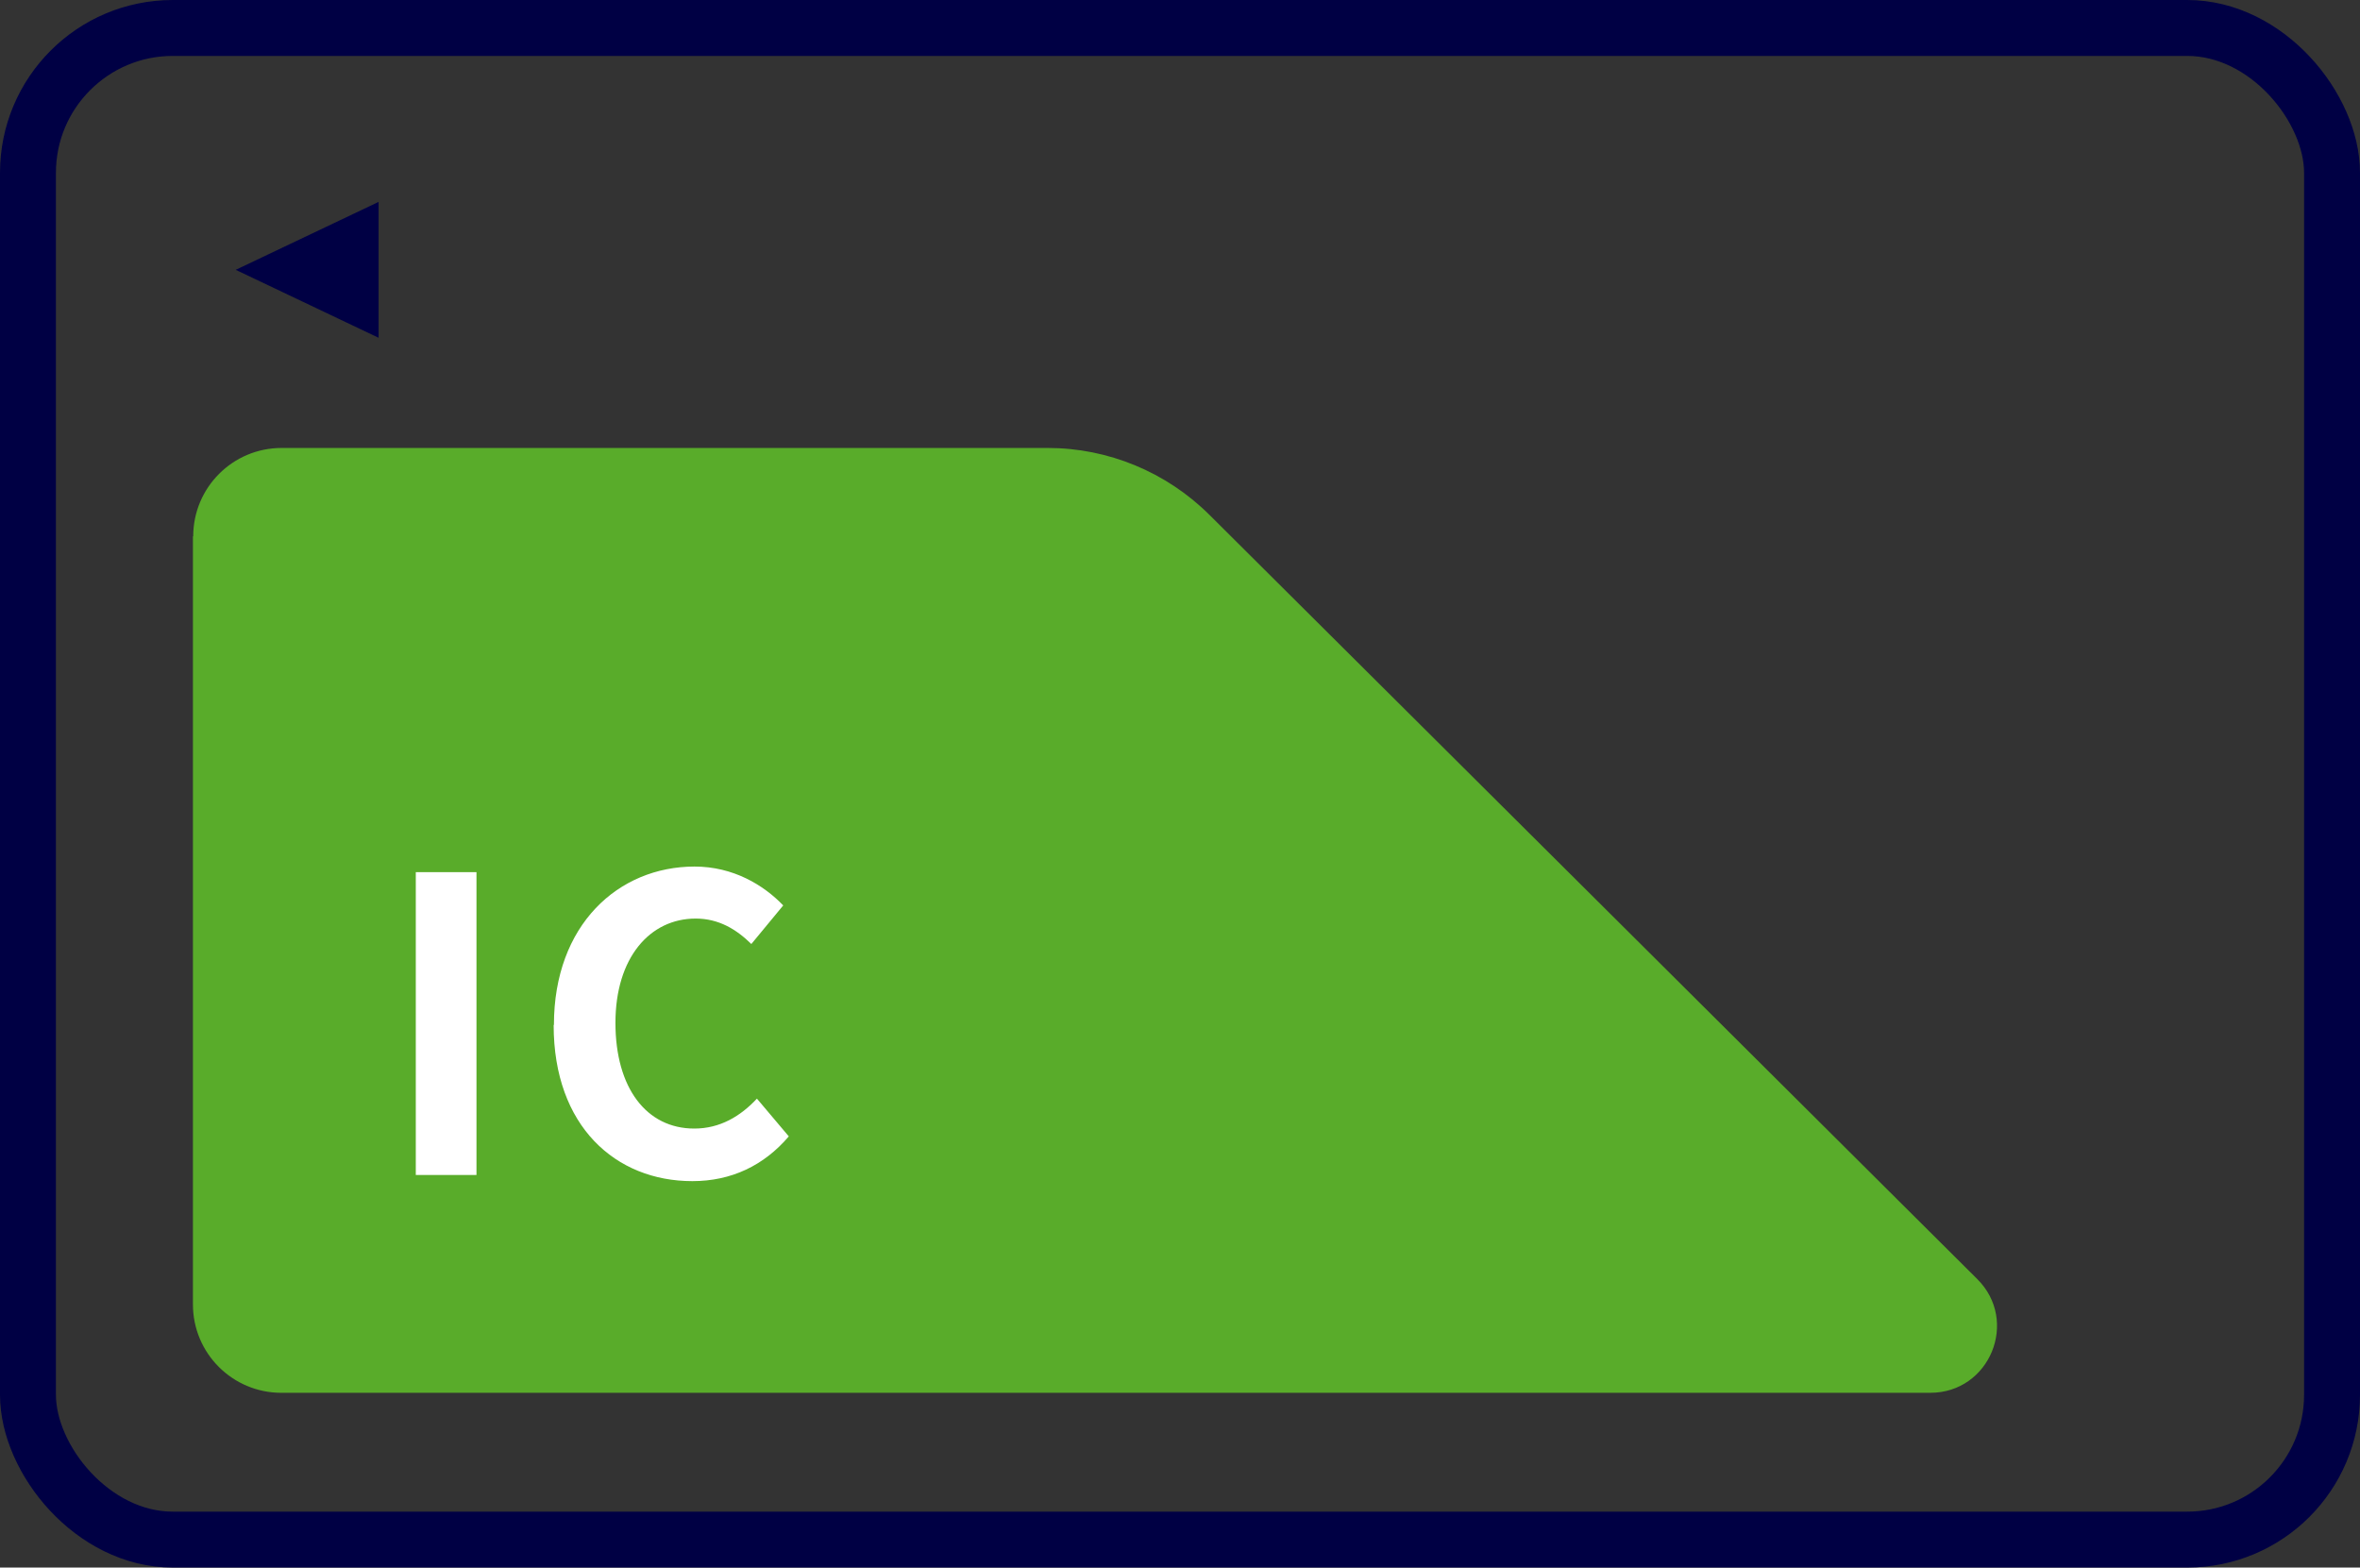
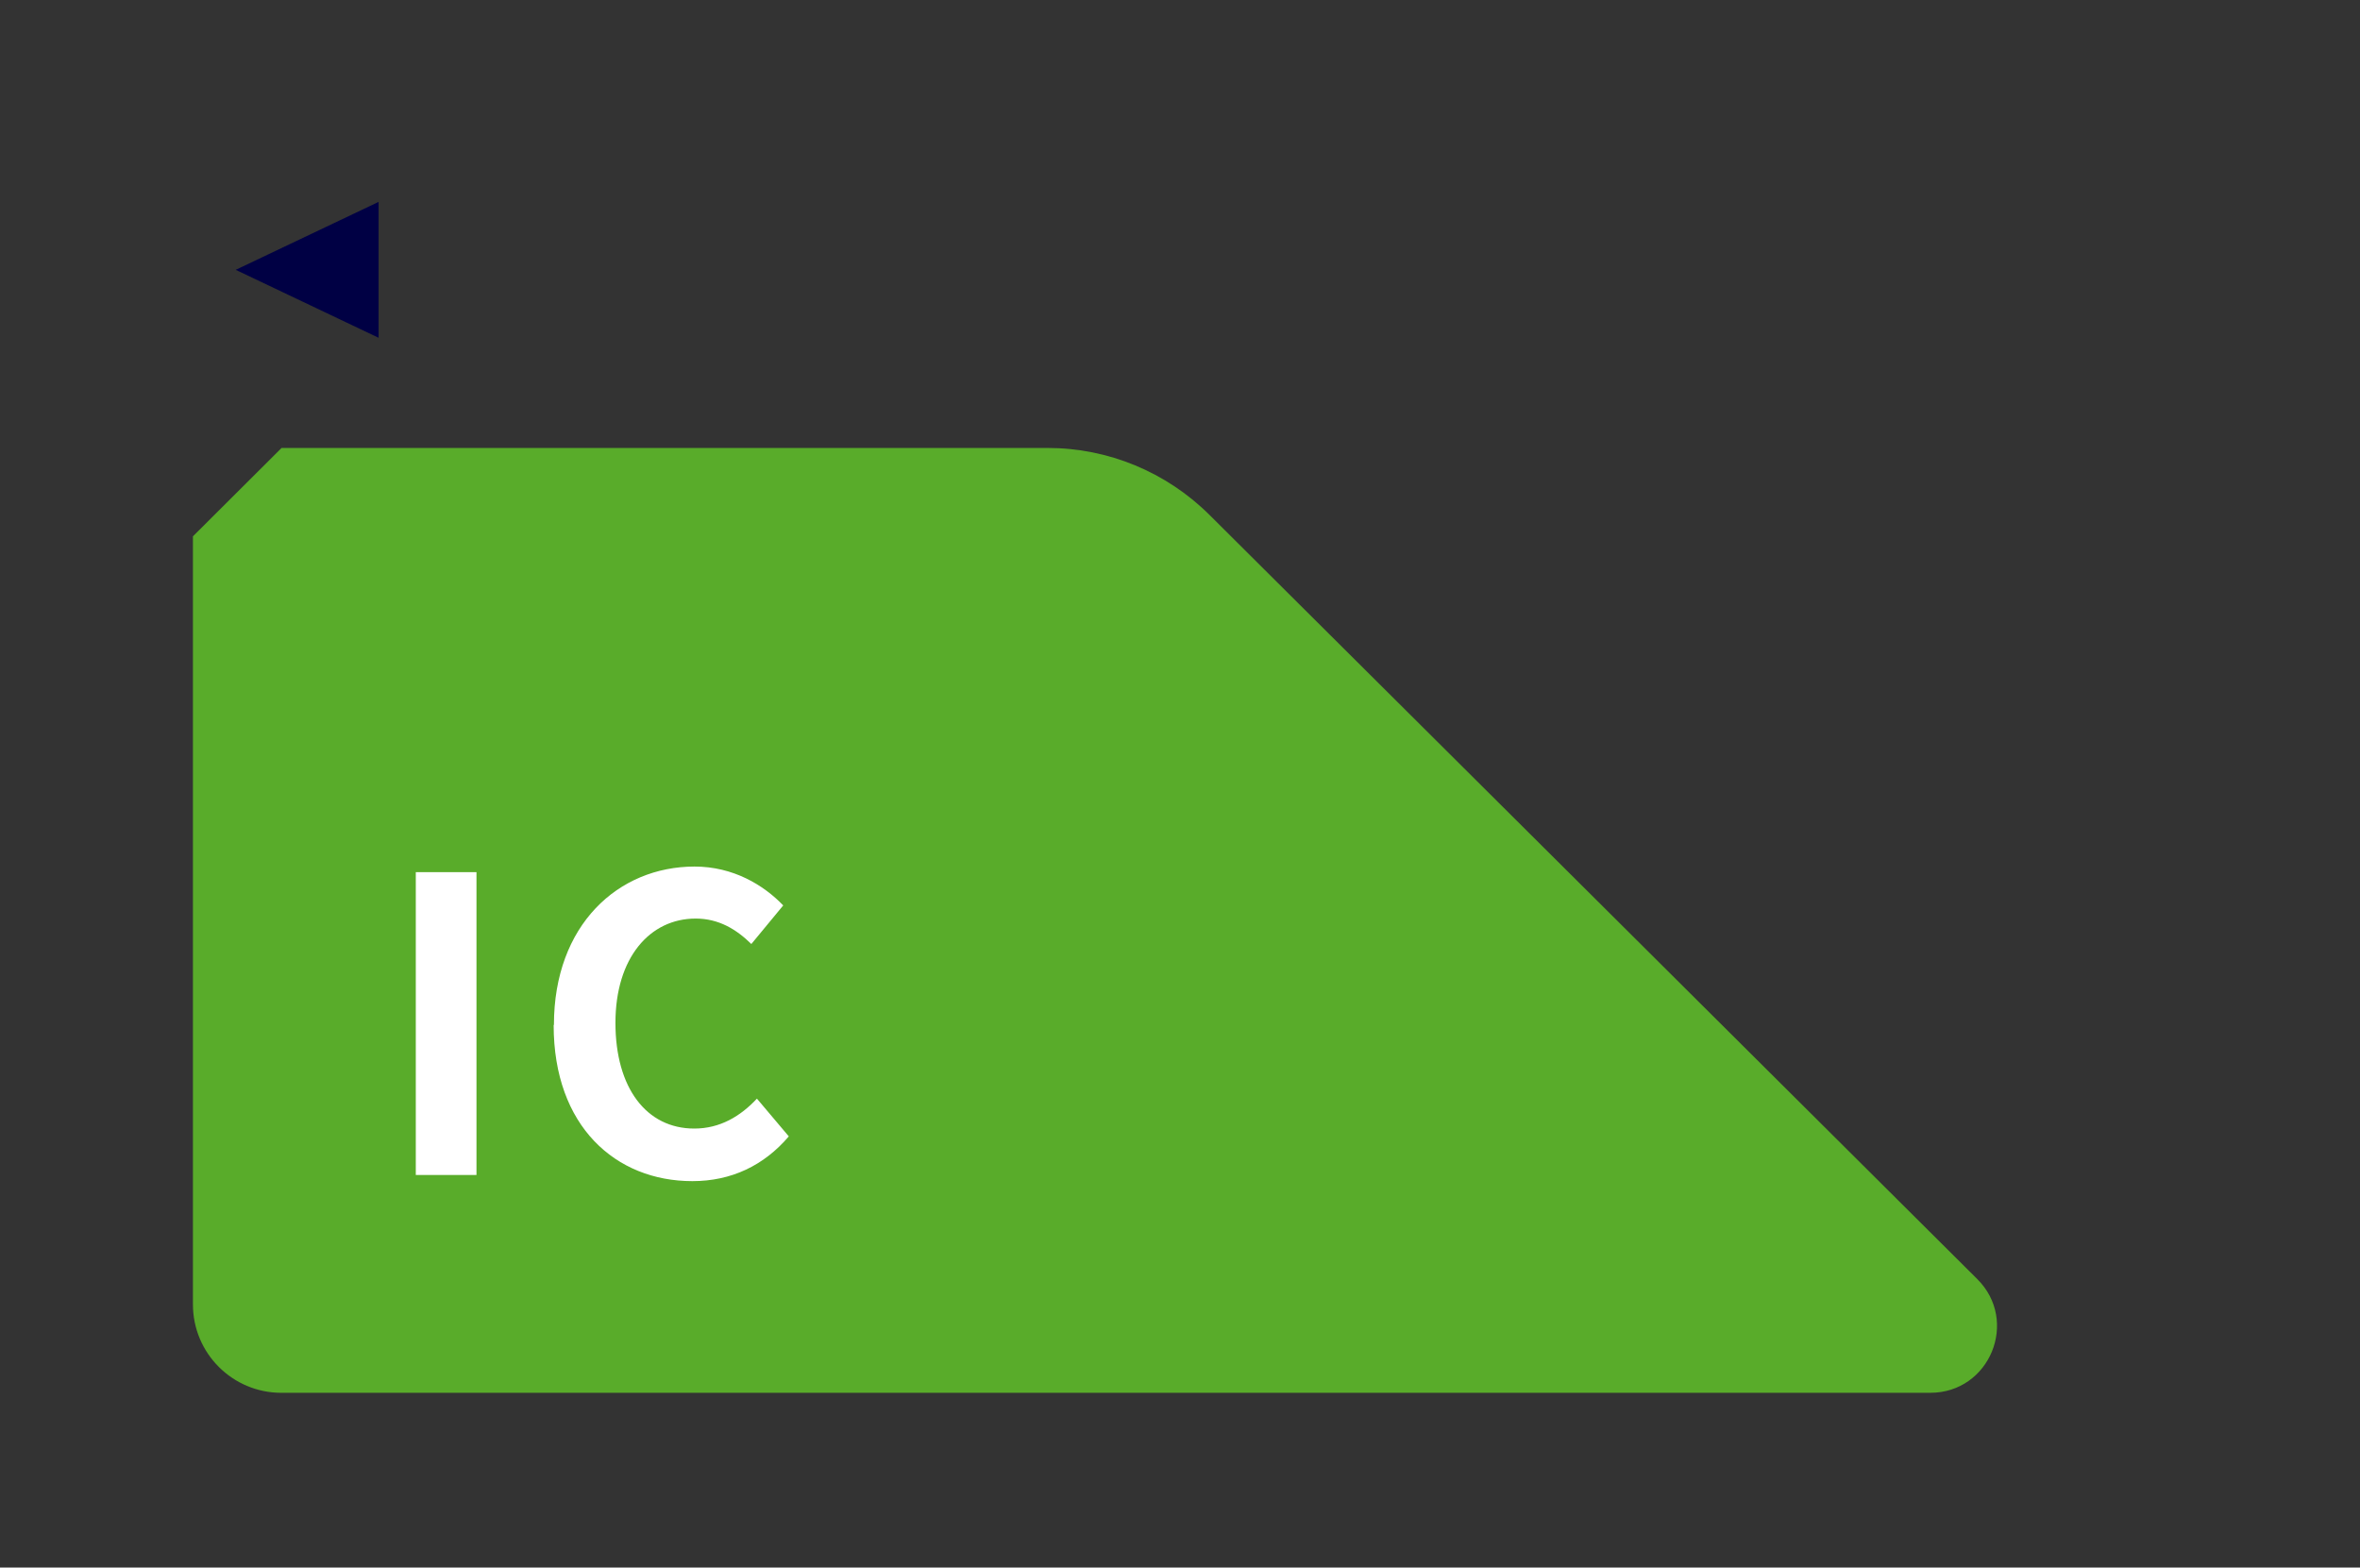
<svg xmlns="http://www.w3.org/2000/svg" id="_レイヤー_2" data-name="レイヤー 2" viewBox="0 0 84.4 56.06">
  <rect x="0" y="0" width="84.4" height="56.06" fill="#333333" stroke="none" />
  <defs>
    <style>
      .cls-1 {
        fill: #fff;
      }

      .cls-2 {
        fill: none;
        stroke: #004;
        stroke-miterlimit: 10;
        stroke-width: 2px;
      }

      .cls-3 {
        fill: #59ac2a;
      }

      .cls-4 {
        fill: #004;
      }
    </style>
  </defs>
  <g id="_レイヤー_1-2" data-name="レイヤー 1">
    <g>
-       <rect class="cls-2" x="1" y="1" width="82.4" height="54.06" rx="5.18" ry="5.18" />
      <polygon class="cls-4" points="13.54 12.08 8.43 9.65 13.54 7.22 13.54 12.08" />
-       <path class="cls-3" d="M6.9,19.18v27.47c0,1.75,1.42,3.16,3.16,3.16h58.97c2.13,0,3.19-2.57,1.68-4.07l-27.46-27.33c-1.54-1.53-3.62-2.39-5.78-2.39H10.07c-1.75,0-3.16,1.42-3.16,3.16Z" />
+       <path class="cls-3" d="M6.9,19.18v27.47c0,1.75,1.42,3.16,3.16,3.16h58.97c2.13,0,3.19-2.57,1.68-4.07l-27.46-27.33c-1.54-1.53-3.62-2.39-5.78-2.39H10.07Z" />
      <g>
        <path class="cls-1" d="M14.87,31.19h2.17v10.83h-2.17v-10.83Z" />
        <path class="cls-1" d="M19.81,36.65c0-3.57,2.3-5.66,5.03-5.66,1.38,0,2.47.66,3.17,1.39l-1.14,1.38c-.54-.53-1.17-.91-1.99-.91-1.64,0-2.87,1.4-2.87,3.73s1.11,3.78,2.82,3.78c.92,0,1.65-.44,2.24-1.07l1.14,1.35c-.89,1.04-2.05,1.6-3.45,1.6-2.74,0-4.96-1.96-4.96-5.58Z" />
      </g>
    </g>
  </g>
</svg>